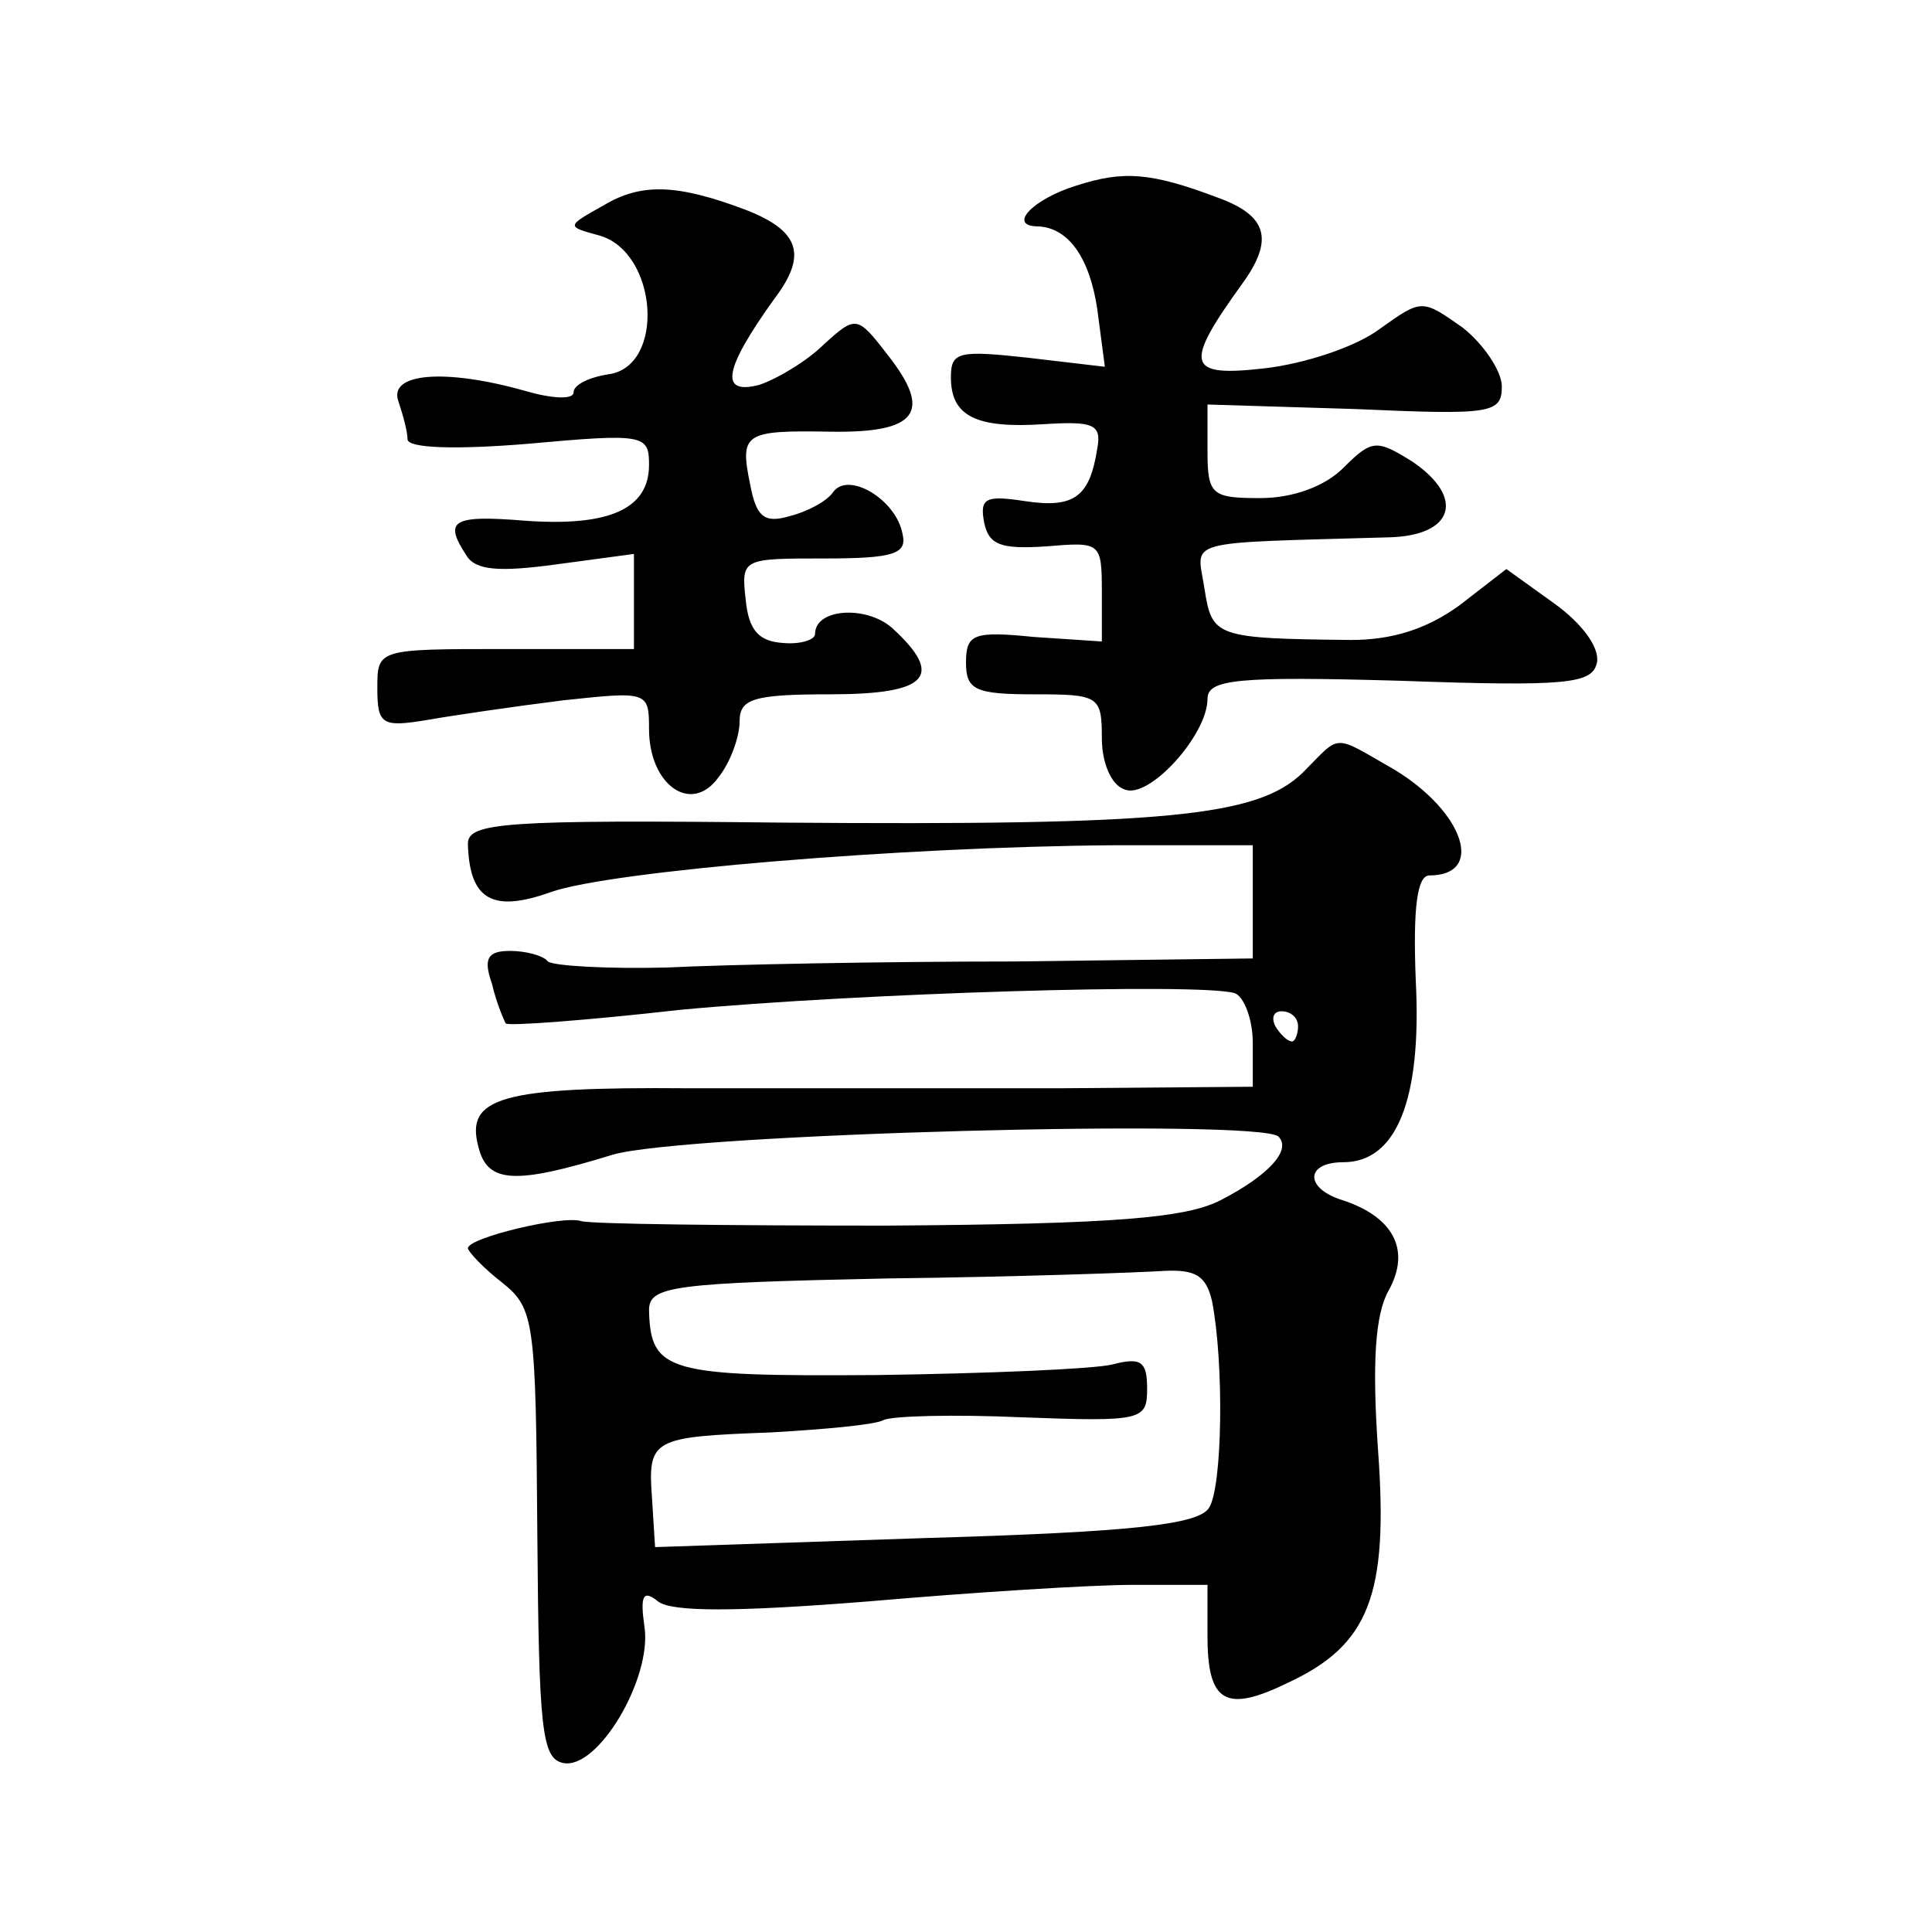
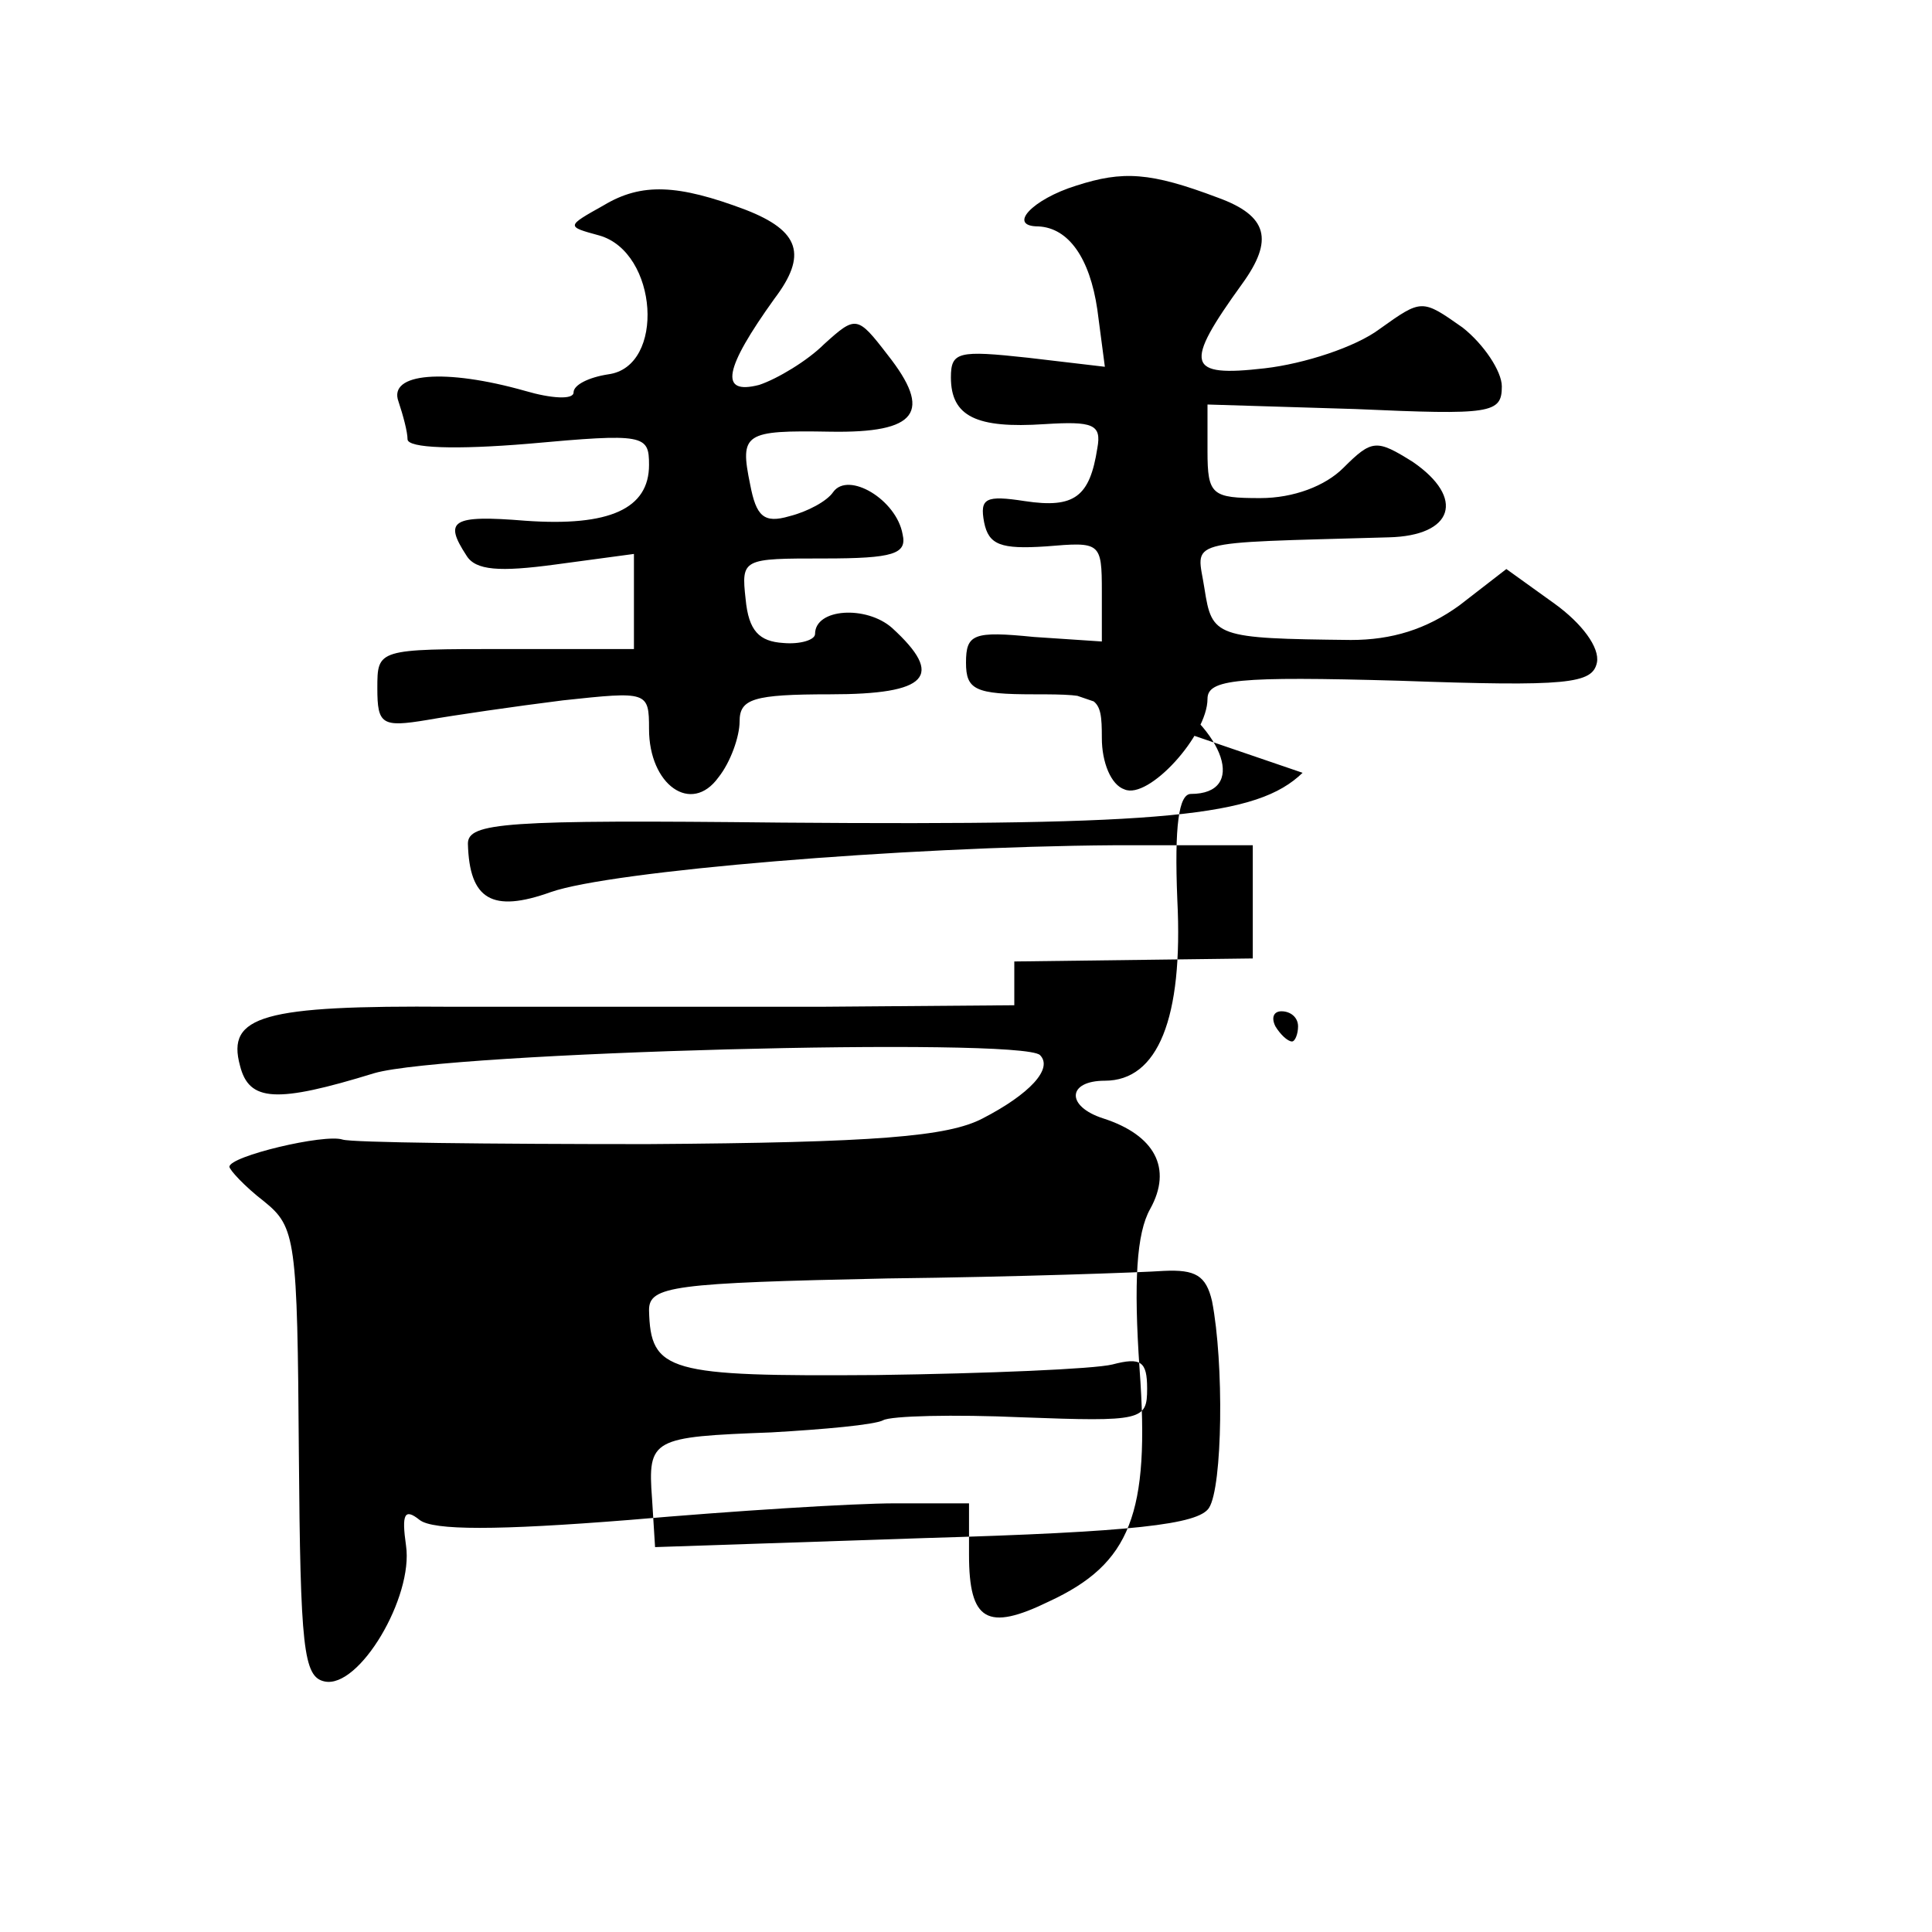
<svg xmlns="http://www.w3.org/2000/svg" version="1.0" width="128pt" height="128pt" viewBox="0 0 128 128" preserveAspectRatio="xMidYMid meet">
  <g transform="translate(0,128) scale(0.1,-0.1)" fill="#0" stroke="none">
-     <path d="M713 1157 c-29 -9 -46 -27 -25 -27 20 -1 34 -21 39 -55 l5 -38 -51 6 c-46 5 -51 4 -51 -13 0 -26 17 -34 62 -31 32 2 38 0 35 -16 -5 -32 -15 -40 -48 -35 -26 4 -30 2 -27 -14 3 -15 11 -18 41 -16 36 3 37 3 37 -30 l0 -33 -45 3 c-40 4 -45 2 -45 -17 0 -18 6 -21 45 -21 43 0 45 -1 45 -29 0 -16 6 -31 15 -34 16 -7 55 36 55 60 0 13 20 15 127 12 112 -4 128 -2 131 12 2 10 -10 26 -28 39 l-32 23 -31 -24 c-22 -16 -45 -23 -72 -23 -90 1 -92 2 -97 34 -5 33 -17 30 122 34 43 1 51 26 16 50 -24 15 -27 15 -46 -4 -12 -12 -33 -20 -55 -20 -32 0 -35 2 -35 31 l0 31 98 -3 c90 -4 97 -3 97 15 0 10 -12 28 -26 39 -27 19 -27 19 -55 -1 -16 -12 -50 -23 -76 -26 -52 -6 -54 2 -15 56 21 29 17 45 -16 57 -45 17 -63 18 -94 8z M400 1144 c-25 -14 -25 -14 -3 -20 39 -11 44 -87 6 -92 -13 -2 -23 -7 -23 -12 0 -5 -15 -4 -32 1 -53 15 -91 12 -84 -7 3 -9 6 -20 6 -25 0 -6 32 -7 80 -3 77 7 80 6 80 -14 0 -29 -26 -41 -82 -37 -49 4 -54 0 -39 -23 6 -10 22 -11 59 -6 l52 7 0 -32 0 -31 -85 0 c-85 0 -85 0 -85 -26 0 -24 3 -26 33 -21 17 3 58 9 90 13 56 6 57 6 57 -19 0 -37 28 -57 46 -32 8 10 14 27 14 37 0 15 9 18 60 18 65 0 76 12 41 44 -17 15 -51 13 -51 -4 0 -4 -10 -7 -21 -6 -16 1 -23 8 -25 29 -3 27 -2 27 52 27 46 0 55 3 52 16 -4 23 -36 42 -46 28 -4 -6 -17 -13 -29 -16 -17 -5 -22 0 -26 21 -7 34 -4 36 53 35 58 -1 68 13 38 51 -20 26 -21 26 -42 7 -11 -11 -31 -23 -43 -27 -27 -7 -23 11 10 57 22 29 17 45 -19 59 -45 17 -69 18 -94 3z M863 768 c-30 -29 -90 -35 -345 -33 -184 2 -208 0 -208 -14 1 -37 16 -46 55 -32 40 14 232 30 373 31 l92 0 0 -37 0 -38 -158 -2 c-86 0 -190 -2 -230 -4 -39 -1 -75 1 -79 4 -3 4 -15 7 -25 7 -15 0 -18 -5 -12 -22 3 -13 8 -24 9 -26 1 -2 54 2 116 9 117 11 344 18 367 11 6 -2 12 -17 12 -33 l0 -29 -127 -1 c-71 0 -182 0 -247 0 -124 1 -148 -6 -139 -39 6 -24 24 -25 89 -5 48 14 428 24 441 12 9 -9 -7 -26 -38 -42 -23 -12 -70 -16 -222 -17 -105 0 -196 1 -202 3 -12 4 -75 -11 -75 -18 0 -2 10 -13 23 -23 21 -17 22 -25 23 -167 1 -129 3 -148 17 -151 23 -5 59 56 54 90 -3 21 -1 25 9 17 9 -7 51 -7 139 0 69 6 148 11 176 11 l49 0 0 -34 c0 -44 12 -51 53 -31 54 25 67 58 60 154 -4 58 -2 90 7 106 15 27 3 49 -31 60 -25 8 -24 25 1 25 35 0 52 41 48 120 -2 49 1 70 9 70 37 0 23 42 -23 70 -42 24 -35 24 -61 -2z m-3 -168 c0 -5 -2 -10 -4 -10 -3 0 -8 5 -11 10 -3 6 -1 10 4 10 6 0 11 -4 11 -10z m-57 -182 c8 -41 7 -123 -2 -137 -7 -11 -50 -16 -188 -20 l-179 -6 -2 32 c-3 40 0 41 79 44 35 2 68 5 74 8 5 3 47 4 92 2 80 -3 83 -2 83 19 0 18 -4 21 -23 16 -12 -3 -83 -6 -156 -7 -139 -1 -150 2 -151 43 0 16 16 18 158 21 86 1 169 4 183 5 21 1 28 -3 32 -20z" />
+     <path d="M713 1157 c-29 -9 -46 -27 -25 -27 20 -1 34 -21 39 -55 l5 -38 -51 6 c-46 5 -51 4 -51 -13 0 -26 17 -34 62 -31 32 2 38 0 35 -16 -5 -32 -15 -40 -48 -35 -26 4 -30 2 -27 -14 3 -15 11 -18 41 -16 36 3 37 3 37 -30 l0 -33 -45 3 c-40 4 -45 2 -45 -17 0 -18 6 -21 45 -21 43 0 45 -1 45 -29 0 -16 6 -31 15 -34 16 -7 55 36 55 60 0 13 20 15 127 12 112 -4 128 -2 131 12 2 10 -10 26 -28 39 l-32 23 -31 -24 c-22 -16 -45 -23 -72 -23 -90 1 -92 2 -97 34 -5 33 -17 30 122 34 43 1 51 26 16 50 -24 15 -27 15 -46 -4 -12 -12 -33 -20 -55 -20 -32 0 -35 2 -35 31 l0 31 98 -3 c90 -4 97 -3 97 15 0 10 -12 28 -26 39 -27 19 -27 19 -55 -1 -16 -12 -50 -23 -76 -26 -52 -6 -54 2 -15 56 21 29 17 45 -16 57 -45 17 -63 18 -94 8z M400 1144 c-25 -14 -25 -14 -3 -20 39 -11 44 -87 6 -92 -13 -2 -23 -7 -23 -12 0 -5 -15 -4 -32 1 -53 15 -91 12 -84 -7 3 -9 6 -20 6 -25 0 -6 32 -7 80 -3 77 7 80 6 80 -14 0 -29 -26 -41 -82 -37 -49 4 -54 0 -39 -23 6 -10 22 -11 59 -6 l52 7 0 -32 0 -31 -85 0 c-85 0 -85 0 -85 -26 0 -24 3 -26 33 -21 17 3 58 9 90 13 56 6 57 6 57 -19 0 -37 28 -57 46 -32 8 10 14 27 14 37 0 15 9 18 60 18 65 0 76 12 41 44 -17 15 -51 13 -51 -4 0 -4 -10 -7 -21 -6 -16 1 -23 8 -25 29 -3 27 -2 27 52 27 46 0 55 3 52 16 -4 23 -36 42 -46 28 -4 -6 -17 -13 -29 -16 -17 -5 -22 0 -26 21 -7 34 -4 36 53 35 58 -1 68 13 38 51 -20 26 -21 26 -42 7 -11 -11 -31 -23 -43 -27 -27 -7 -23 11 10 57 22 29 17 45 -19 59 -45 17 -69 18 -94 3z M863 768 c-30 -29 -90 -35 -345 -33 -184 2 -208 0 -208 -14 1 -37 16 -46 55 -32 40 14 232 30 373 31 l92 0 0 -37 0 -38 -158 -2 l0 -29 -127 -1 c-71 0 -182 0 -247 0 -124 1 -148 -6 -139 -39 6 -24 24 -25 89 -5 48 14 428 24 441 12 9 -9 -7 -26 -38 -42 -23 -12 -70 -16 -222 -17 -105 0 -196 1 -202 3 -12 4 -75 -11 -75 -18 0 -2 10 -13 23 -23 21 -17 22 -25 23 -167 1 -129 3 -148 17 -151 23 -5 59 56 54 90 -3 21 -1 25 9 17 9 -7 51 -7 139 0 69 6 148 11 176 11 l49 0 0 -34 c0 -44 12 -51 53 -31 54 25 67 58 60 154 -4 58 -2 90 7 106 15 27 3 49 -31 60 -25 8 -24 25 1 25 35 0 52 41 48 120 -2 49 1 70 9 70 37 0 23 42 -23 70 -42 24 -35 24 -61 -2z m-3 -168 c0 -5 -2 -10 -4 -10 -3 0 -8 5 -11 10 -3 6 -1 10 4 10 6 0 11 -4 11 -10z m-57 -182 c8 -41 7 -123 -2 -137 -7 -11 -50 -16 -188 -20 l-179 -6 -2 32 c-3 40 0 41 79 44 35 2 68 5 74 8 5 3 47 4 92 2 80 -3 83 -2 83 19 0 18 -4 21 -23 16 -12 -3 -83 -6 -156 -7 -139 -1 -150 2 -151 43 0 16 16 18 158 21 86 1 169 4 183 5 21 1 28 -3 32 -20z" />
  </g>
</svg>